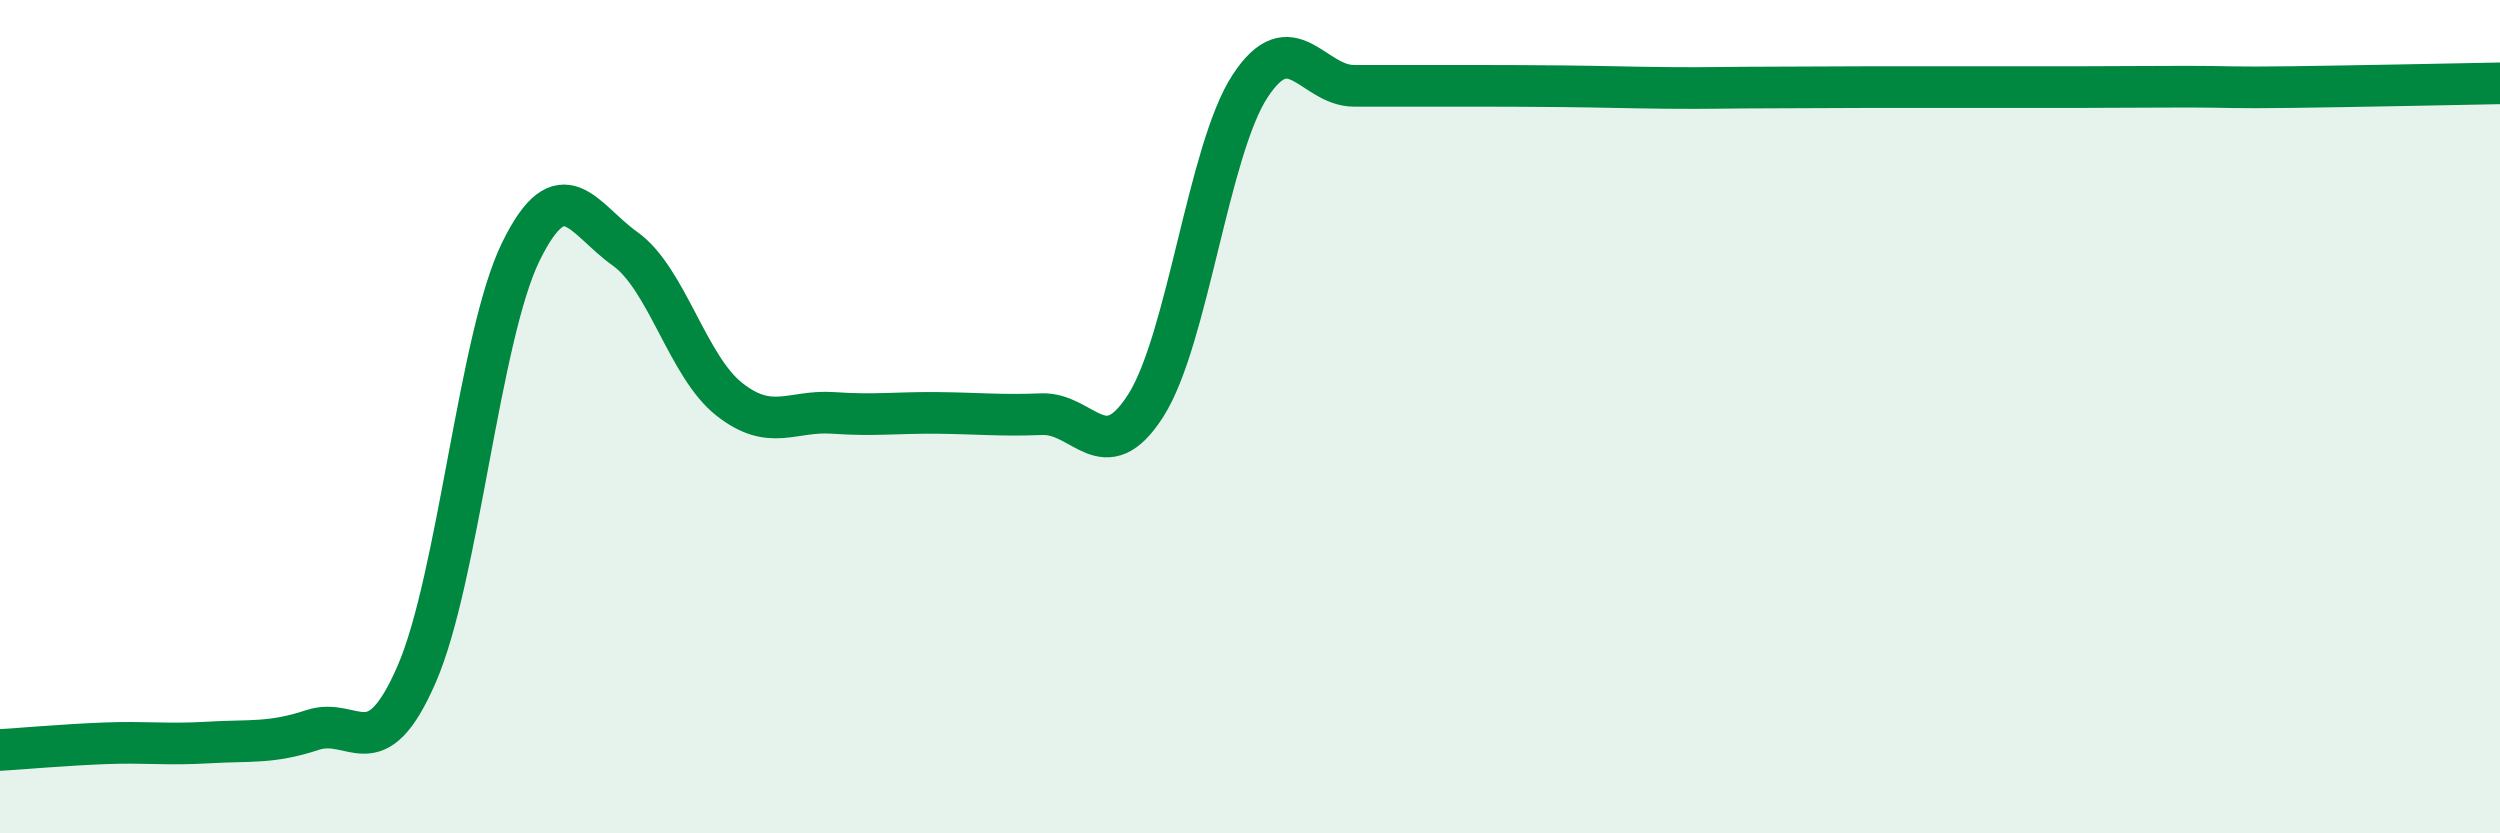
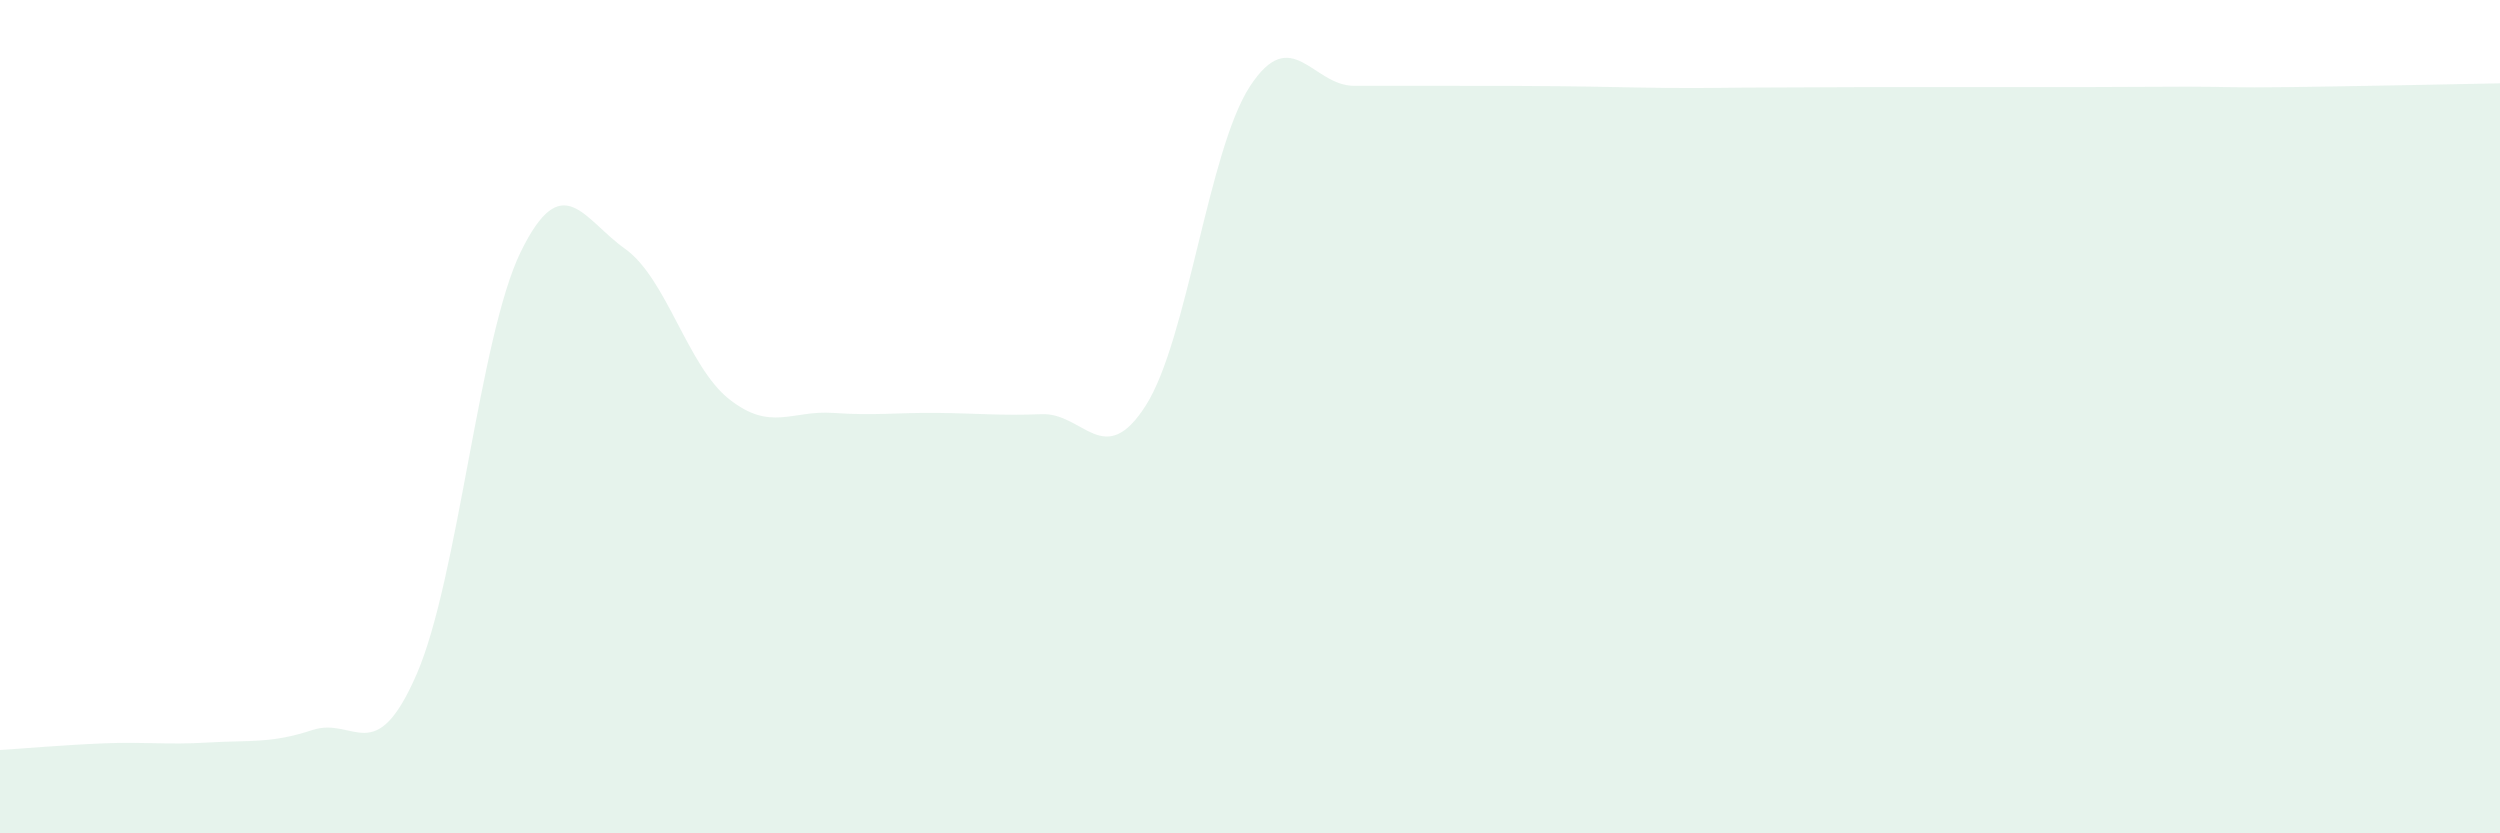
<svg xmlns="http://www.w3.org/2000/svg" width="60" height="20" viewBox="0 0 60 20">
  <path d="M 0,18 C 0.5,17.97 1.5,17.88 2.5,17.84 C 3.5,17.8 4,17.88 5,17.82 C 6,17.76 6.5,17.85 7.5,17.52 C 8.5,17.19 9,18.48 10,16.18 C 11,13.88 11.5,8.08 12.5,6.04 C 13.5,4 14,5.26 15,5.97 C 16,6.68 16.5,8.79 17.5,9.58 C 18.5,10.37 19,9.84 20,9.91 C 21,9.98 21.5,9.9 22.5,9.91 C 23.5,9.92 24,9.98 25,9.94 C 26,9.9 26.5,11.3 27.5,9.73 C 28.5,8.16 29,3.6 30,2.07 C 31,0.54 31.5,2.06 32.5,2.06 C 33.5,2.06 34,2.06 35,2.06 C 36,2.06 36.5,2.06 37.5,2.07 C 38.5,2.08 39,2.1 40,2.11 C 41,2.12 41.5,2.1 42.5,2.1 C 43.5,2.1 44,2.09 45,2.09 C 46,2.09 46.5,2.09 47.5,2.09 C 48.5,2.09 49,2.09 50,2.09 C 51,2.09 51.5,2.08 52.5,2.08 C 53.5,2.08 53.5,2.11 55,2.09 C 56.5,2.07 59,2.02 60,2L60 20L0 20Z" fill="#008740" opacity="0.1" stroke-linecap="round" stroke-linejoin="round" />
-   <path d="M 0,18 C 0.5,17.97 1.5,17.88 2.5,17.84 C 3.5,17.8 4,17.88 5,17.82 C 6,17.76 6.5,17.85 7.5,17.52 C 8.5,17.19 9,18.48 10,16.18 C 11,13.88 11.5,8.08 12.5,6.04 C 13.5,4 14,5.26 15,5.97 C 16,6.68 16.5,8.79 17.5,9.58 C 18.5,10.37 19,9.84 20,9.91 C 21,9.98 21.5,9.9 22.5,9.91 C 23.5,9.92 24,9.98 25,9.94 C 26,9.9 26.5,11.3 27.5,9.73 C 28.5,8.16 29,3.6 30,2.07 C 31,0.54 31.5,2.06 32.5,2.06 C 33.5,2.06 34,2.06 35,2.06 C 36,2.06 36.5,2.06 37.5,2.07 C 38.5,2.08 39,2.1 40,2.11 C 41,2.12 41.5,2.1 42.5,2.1 C 43.5,2.1 44,2.09 45,2.09 C 46,2.09 46.5,2.09 47.5,2.09 C 48.5,2.09 49,2.09 50,2.09 C 51,2.09 51.5,2.08 52.5,2.08 C 53.5,2.08 53.5,2.11 55,2.09 C 56.5,2.07 59,2.02 60,2" stroke="#008740" stroke-width="1" fill="none" stroke-linecap="round" stroke-linejoin="round" />
</svg>